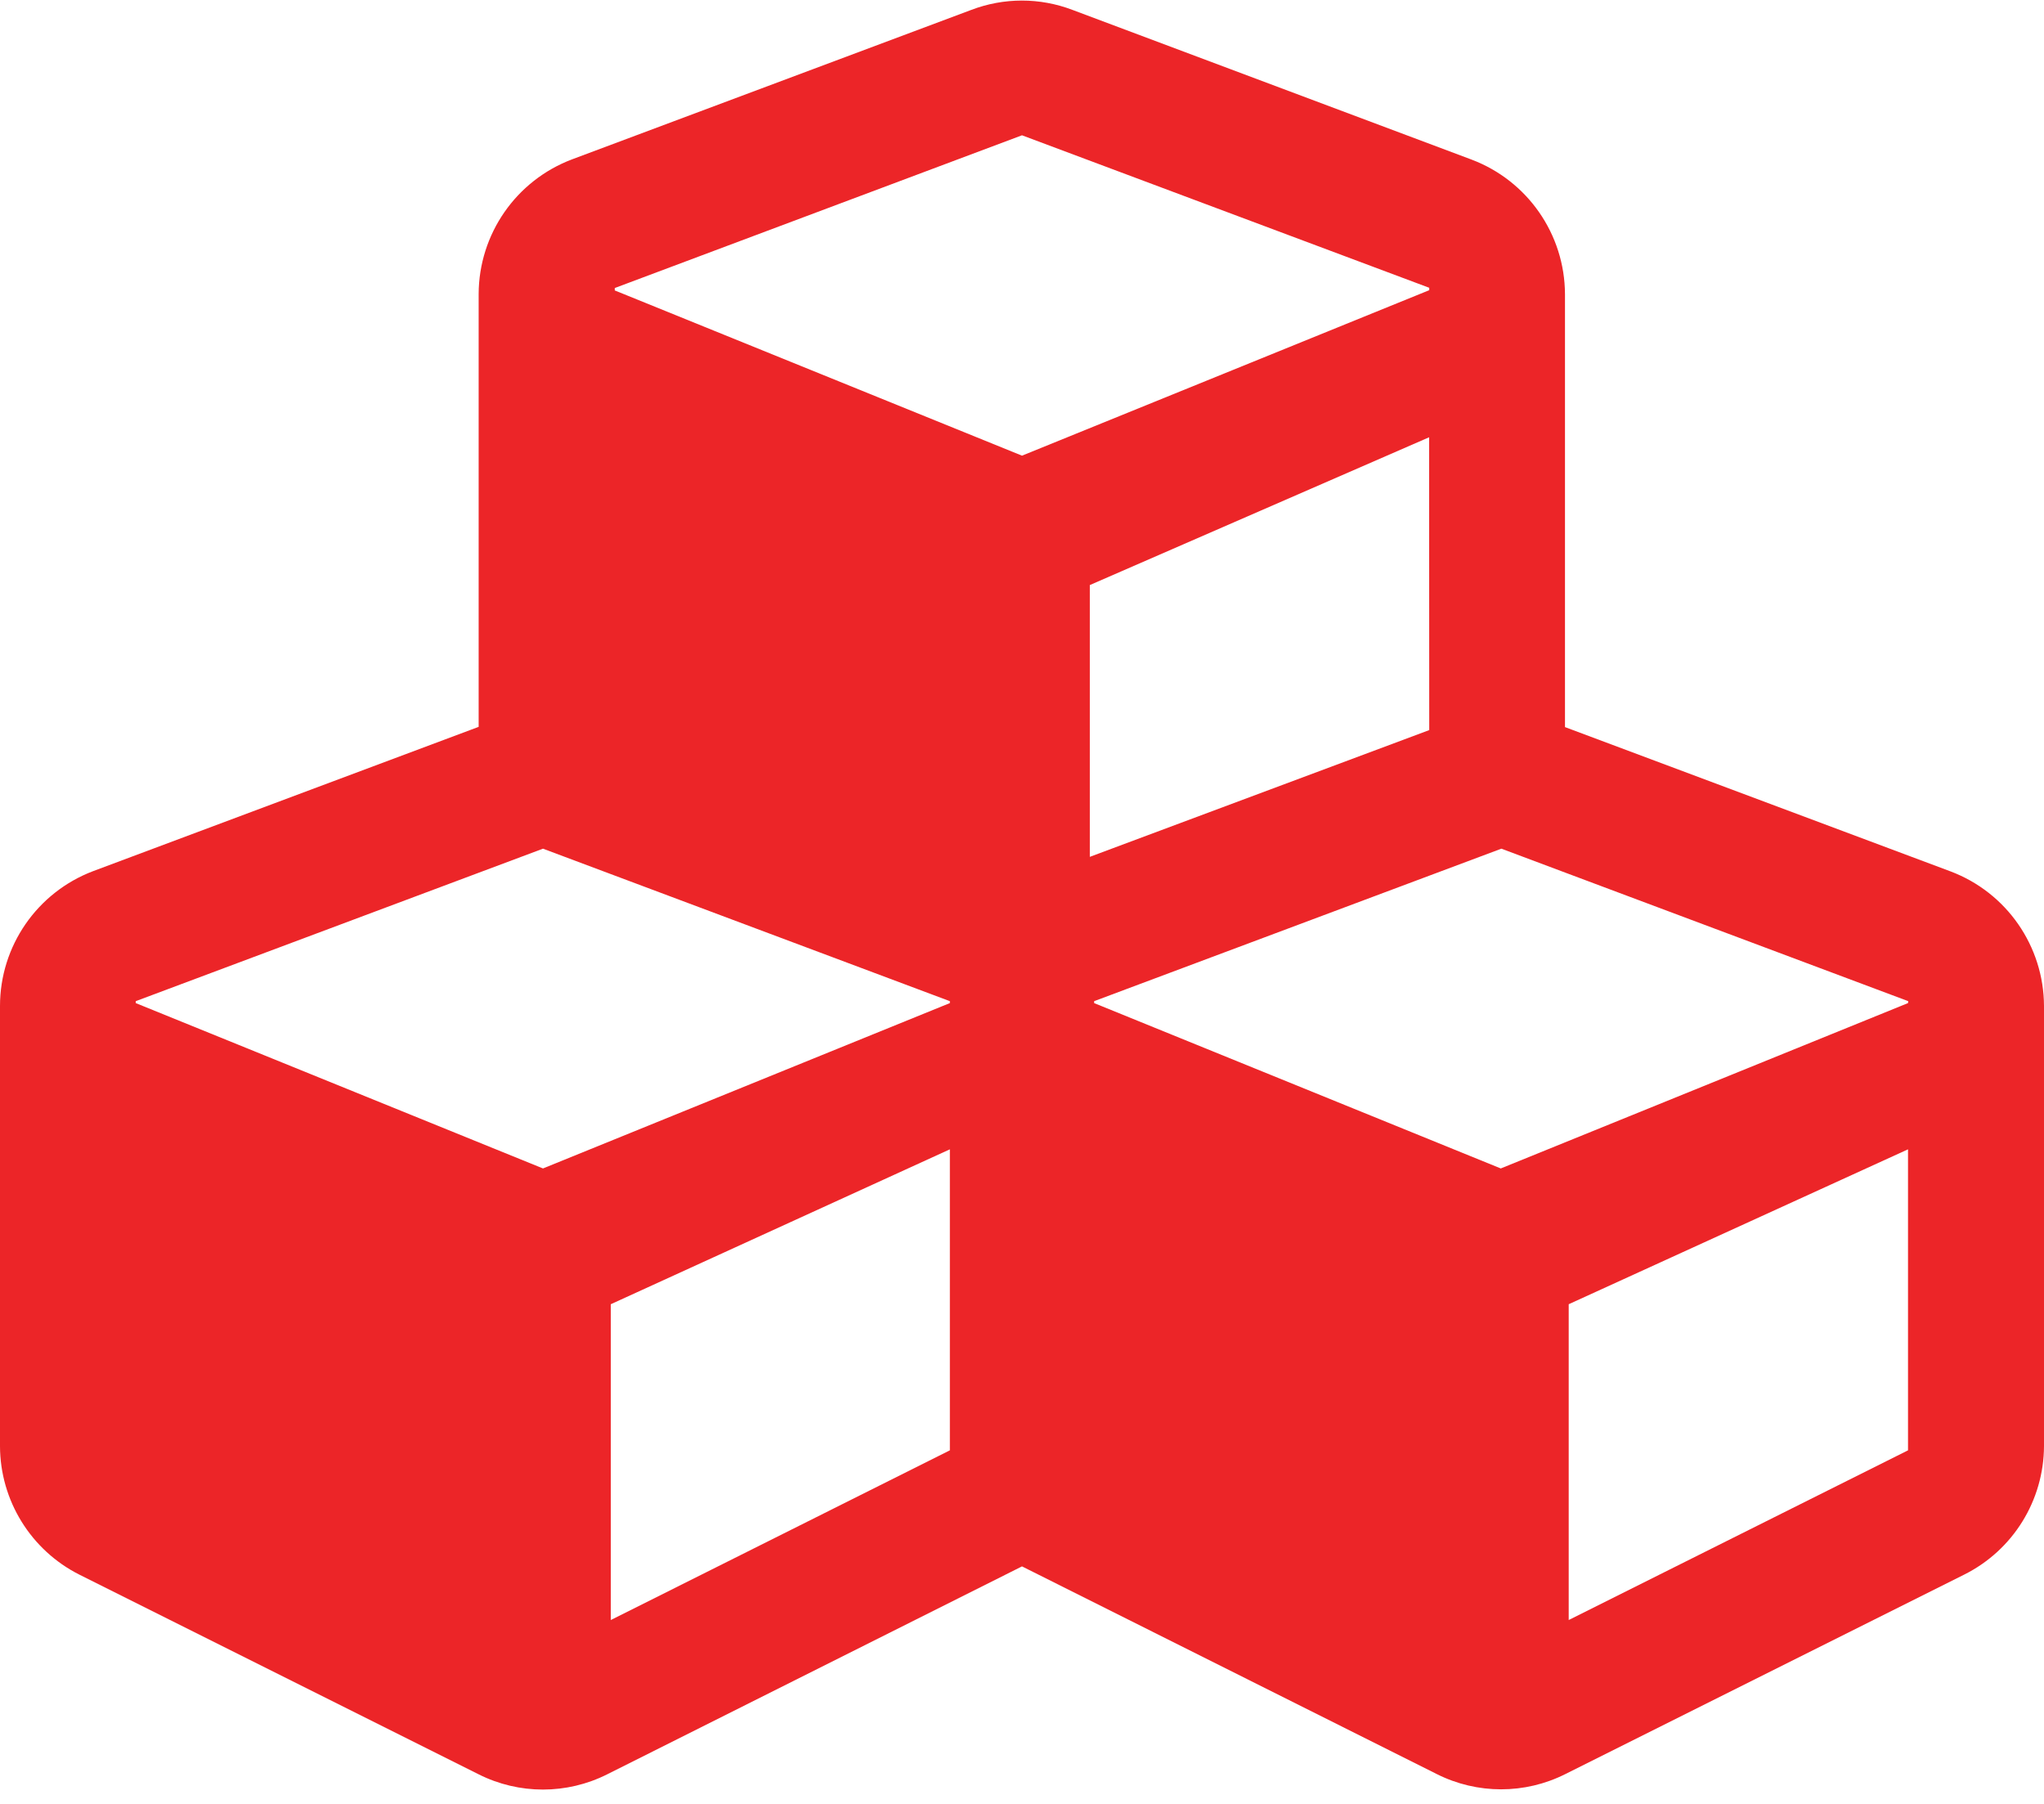
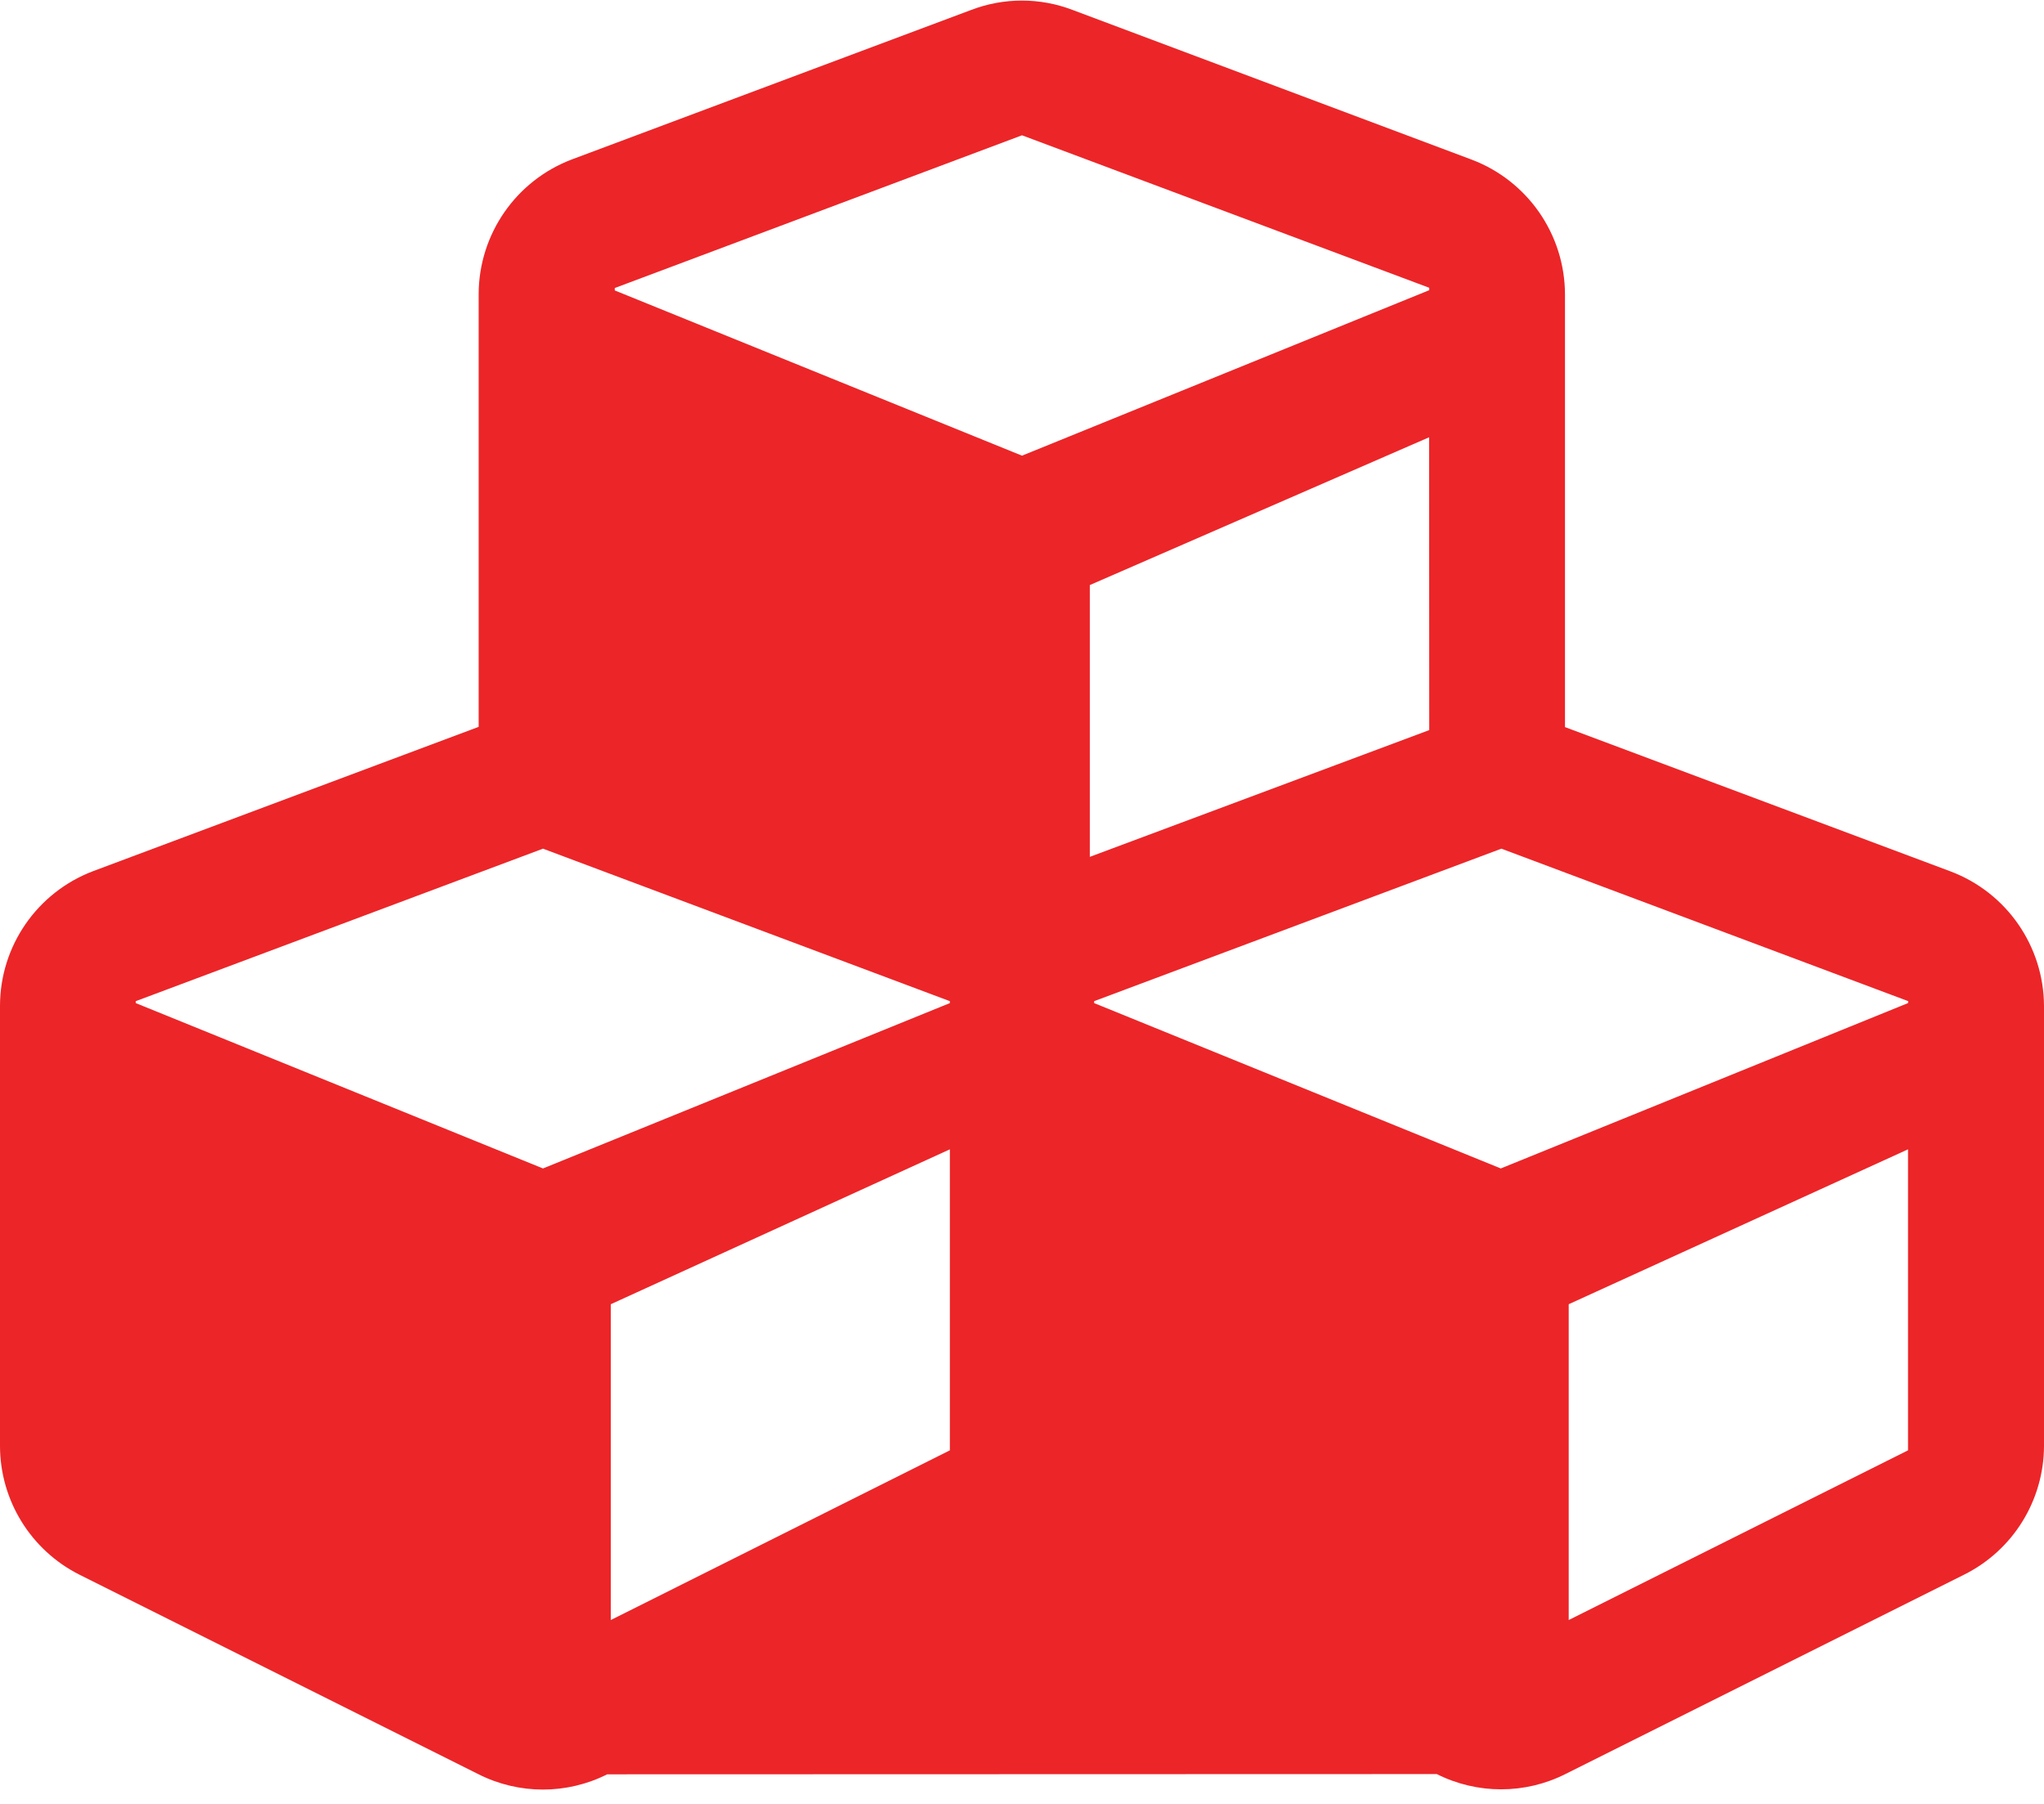
<svg xmlns="http://www.w3.org/2000/svg" width="17px" height="15px" viewBox="0 0 17 15" version="1.1">
  <title>other-industries</title>
  <desc>Created with Sketch.</desc>
  <g id="Page-1" stroke="none" stroke-width="1" fill="none" fill-rule="evenodd">
    <g id="other-industries" fill="#EC2528" fill-rule="nonzero">
-       <path d="M16.223,7.246 L13.016,6.046 L13.016,2.446 C13.014,1.948 12.705,1.503 12.239,1.327 L8.919,0.082 C8.648,-0.021 8.35,-0.021 8.079,0.082 L4.758,1.325 C4.292,1.501 3.983,1.946 3.981,2.444 L3.981,6.044 L0.774,7.244 C0.308,7.421 0,7.867 0,8.365 L0,12.025 C0.001,12.477 0.257,12.891 0.661,13.094 L3.981,14.754 C4.317,14.923 4.714,14.923 5.05,14.754 L8.5,13.025 L11.95,14.752 C12.286,14.921 12.683,14.921 13.019,14.752 L16.339,13.092 C16.743,12.889 16.998,12.477 17,12.025 L17,8.365 C16.998,7.867 16.689,7.422 16.223,7.246 Z M11.887,6.071 L9.064,7.125 L9.064,4.865 L11.886,3.636 L11.887,6.071 Z M5.113,2.395 L8.5,1.125 L11.887,2.393 L11.887,2.413 L8.5,3.789 L5.113,2.415 L5.113,2.395 Z M7.9,12.06 L5.08,13.471 L5.08,10.845 L7.9,9.557 L7.9,12.06 Z M7.9,8.341 L4.516,9.716 L1.129,8.341 L1.129,8.325 L4.516,7.057 L7.9,8.325 L7.9,8.341 Z M15.869,12.06 L13.047,13.471 L13.047,10.845 L15.869,9.557 L15.869,12.06 Z M15.869,8.341 L12.482,9.716 L9.1,8.341 L9.1,8.325 L12.487,7.057 L15.871,8.325 L15.869,8.341 Z" id="cubes-solid" />
+       <path d="M16.223,7.246 L13.016,6.046 L13.016,2.446 C13.014,1.948 12.705,1.503 12.239,1.327 L8.919,0.082 C8.648,-0.021 8.35,-0.021 8.079,0.082 L4.758,1.325 C4.292,1.501 3.983,1.946 3.981,2.444 L3.981,6.044 L0.774,7.244 C0.308,7.421 0,7.867 0,8.365 L0,12.025 C0.001,12.477 0.257,12.891 0.661,13.094 L3.981,14.754 C4.317,14.923 4.714,14.923 5.05,14.754 L11.95,14.752 C12.286,14.921 12.683,14.921 13.019,14.752 L16.339,13.092 C16.743,12.889 16.998,12.477 17,12.025 L17,8.365 C16.998,7.867 16.689,7.422 16.223,7.246 Z M11.887,6.071 L9.064,7.125 L9.064,4.865 L11.886,3.636 L11.887,6.071 Z M5.113,2.395 L8.5,1.125 L11.887,2.393 L11.887,2.413 L8.5,3.789 L5.113,2.415 L5.113,2.395 Z M7.9,12.06 L5.08,13.471 L5.08,10.845 L7.9,9.557 L7.9,12.06 Z M7.9,8.341 L4.516,9.716 L1.129,8.341 L1.129,8.325 L4.516,7.057 L7.9,8.325 L7.9,8.341 Z M15.869,12.06 L13.047,13.471 L13.047,10.845 L15.869,9.557 L15.869,12.06 Z M15.869,8.341 L12.482,9.716 L9.1,8.341 L9.1,8.325 L12.487,7.057 L15.871,8.325 L15.869,8.341 Z" id="cubes-solid" />
    </g>
  </g>
</svg>